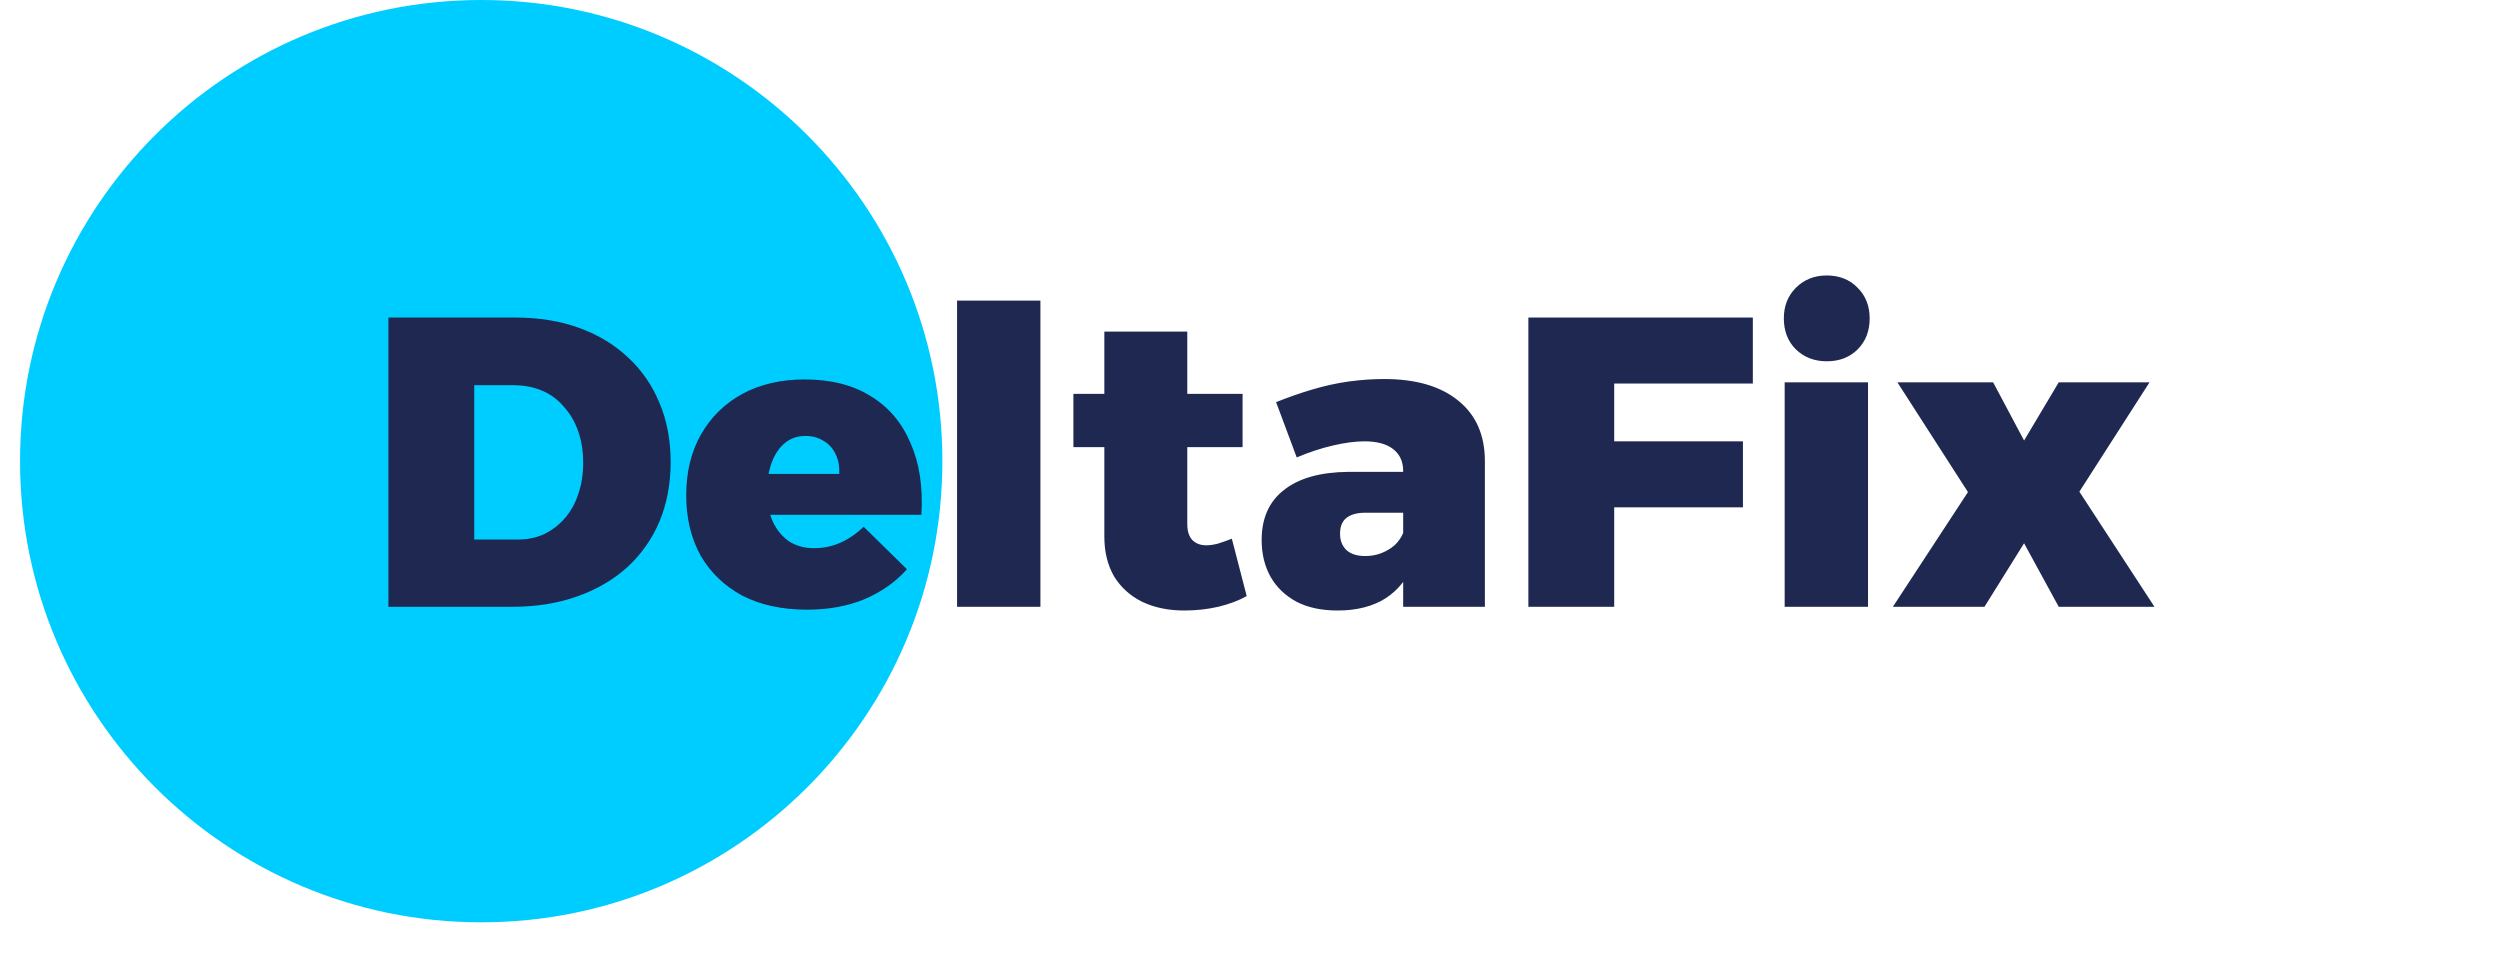
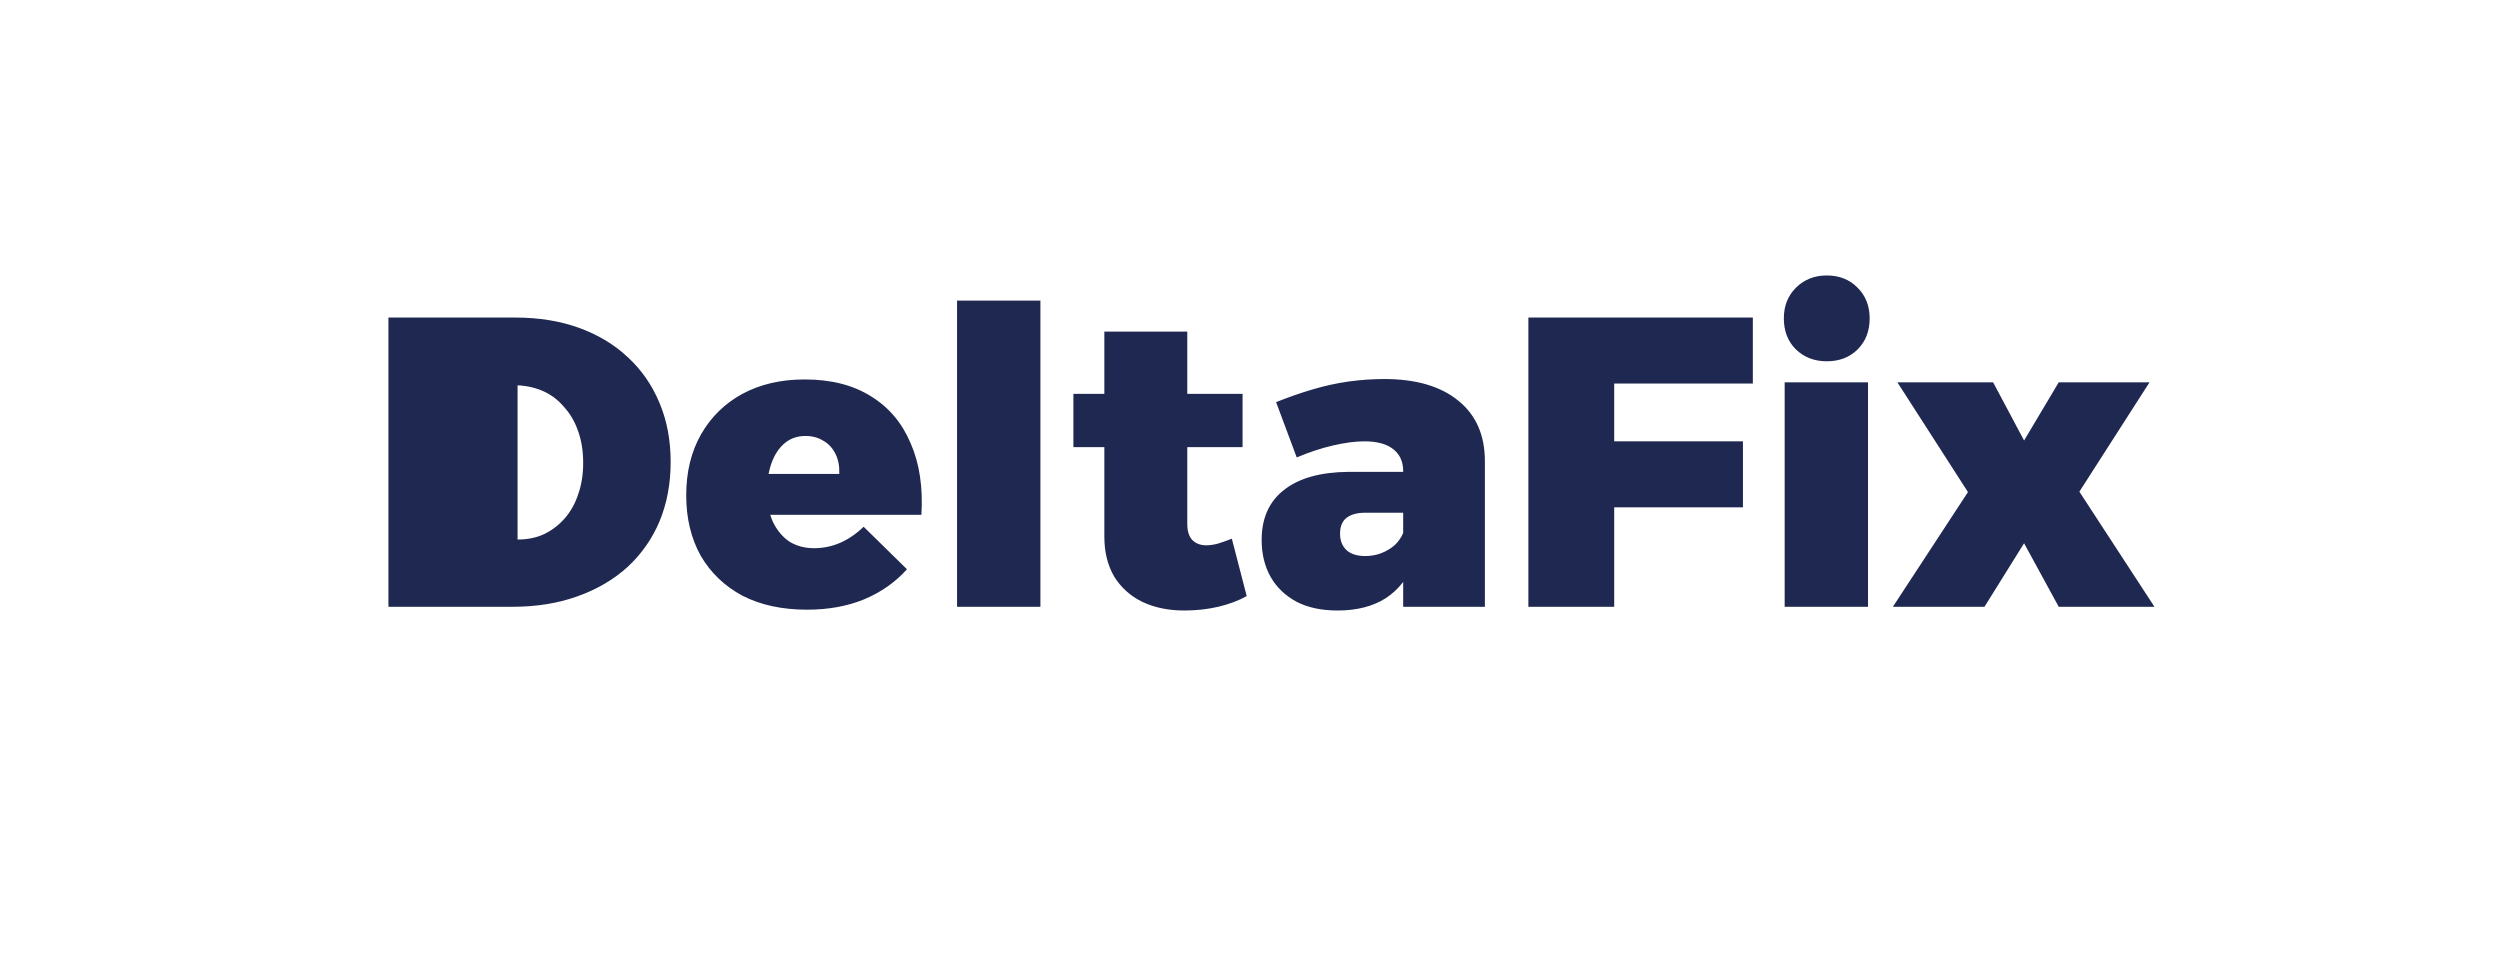
<svg xmlns="http://www.w3.org/2000/svg" width="103" height="40" viewBox="0 0 103 40" fill="none">
  <g clip-path="url(#clip0_3_2)">
-     <path d="M38.826 19C38.826 29.493 30.32 38 19.826 38C9.333 38 0.826 29.493 0.826 19C0.826 8.507 9.333 0 19.826 0C30.32 0 38.826 8.507 38.826 19Z" fill="#00CDFF" />
-     <path d="M21.222 13.083C22.197 13.083 23.075 13.225 23.857 13.508C24.639 13.791 25.308 14.194 25.863 14.715C26.43 15.236 26.866 15.865 27.172 16.602C27.478 17.327 27.631 18.138 27.631 19.033C27.631 19.928 27.478 20.744 27.172 21.481C26.866 22.206 26.424 22.835 25.846 23.368C25.268 23.889 24.577 24.292 23.772 24.575C22.979 24.858 22.089 25 21.103 25H16.003V13.083H21.222ZM21.324 22.229C21.732 22.229 22.095 22.155 22.412 22.008C22.741 21.849 23.024 21.634 23.262 21.362C23.511 21.079 23.698 20.744 23.823 20.359C23.959 19.974 24.027 19.543 24.027 19.067C24.027 18.591 23.959 18.16 23.823 17.775C23.687 17.378 23.489 17.038 23.228 16.755C22.979 16.46 22.678 16.239 22.327 16.092C21.976 15.945 21.585 15.871 21.154 15.871H19.539V22.229H21.324ZM34.579 19.526C34.591 19.209 34.54 18.937 34.426 18.71C34.313 18.472 34.149 18.291 33.933 18.166C33.718 18.03 33.469 17.962 33.185 17.962C32.845 17.962 32.556 18.064 32.318 18.268C32.092 18.461 31.916 18.727 31.791 19.067C31.667 19.407 31.604 19.792 31.604 20.223C31.604 20.722 31.684 21.147 31.842 21.498C32.012 21.849 32.239 22.121 32.522 22.314C32.817 22.495 33.157 22.586 33.542 22.586C34.29 22.586 34.97 22.291 35.582 21.702L37.367 23.453C36.891 23.986 36.302 24.399 35.599 24.694C34.908 24.977 34.126 25.119 33.253 25.119C32.222 25.119 31.332 24.926 30.584 24.541C29.848 24.144 29.275 23.595 28.867 22.892C28.471 22.178 28.272 21.351 28.272 20.41C28.272 19.447 28.476 18.608 28.884 17.894C29.292 17.18 29.859 16.625 30.584 16.228C31.321 15.831 32.177 15.633 33.151 15.633C34.239 15.633 35.152 15.865 35.888 16.33C36.625 16.783 37.169 17.429 37.52 18.268C37.883 19.095 38.03 20.076 37.962 21.209H31.145V19.526H34.579ZM39.431 12.386H42.865V25H39.431V12.386ZM48.916 21.583C48.916 21.878 48.984 22.099 49.12 22.246C49.267 22.393 49.46 22.467 49.698 22.467C49.834 22.467 49.993 22.444 50.174 22.399C50.355 22.342 50.548 22.274 50.752 22.195L51.364 24.558C51.047 24.739 50.656 24.887 50.191 25C49.738 25.102 49.273 25.153 48.797 25.153C48.14 25.153 47.562 25.034 47.063 24.796C46.576 24.558 46.19 24.212 45.907 23.759C45.635 23.294 45.499 22.745 45.499 22.11V13.661H48.916V21.583ZM44.224 16.228H51.194V18.421H44.224V16.228ZM56.247 21.124C55.907 21.124 55.646 21.198 55.465 21.345C55.295 21.481 55.21 21.696 55.21 21.991C55.21 22.274 55.3 22.501 55.482 22.671C55.663 22.83 55.918 22.909 56.247 22.909C56.485 22.909 56.706 22.869 56.91 22.79C57.114 22.711 57.295 22.603 57.454 22.467C57.612 22.32 57.731 22.15 57.811 21.957L58.236 23.181C58.009 23.804 57.629 24.292 57.097 24.643C56.564 24.983 55.901 25.153 55.108 25.153C54.45 25.153 53.889 25.034 53.425 24.796C52.96 24.547 52.603 24.207 52.354 23.776C52.104 23.334 51.98 22.824 51.98 22.246C51.98 21.351 52.286 20.665 52.898 20.189C53.51 19.702 54.394 19.452 55.55 19.441H58.117V21.124H56.247ZM57.811 19.407C57.811 19.022 57.675 18.721 57.403 18.506C57.131 18.291 56.734 18.183 56.213 18.183C55.839 18.183 55.408 18.24 54.921 18.353C54.433 18.466 53.935 18.631 53.425 18.846L52.575 16.568C53.085 16.364 53.589 16.188 54.088 16.041C54.586 15.894 55.079 15.786 55.567 15.718C56.065 15.65 56.553 15.616 57.029 15.616C58.332 15.616 59.346 15.911 60.072 16.5C60.808 17.089 61.177 17.922 61.177 18.999V25H57.811V19.407ZM62.969 13.083H72.217V15.803H66.505V18.183H71.809V20.903H66.505V25H62.969V13.083ZM73.528 15.752H76.962V25H73.528V15.752ZM75.262 11.349C75.784 11.349 76.209 11.519 76.537 11.859C76.866 12.188 77.03 12.607 77.03 13.117C77.03 13.638 76.866 14.063 76.537 14.392C76.209 14.721 75.784 14.885 75.262 14.885C74.752 14.885 74.327 14.721 73.987 14.392C73.659 14.063 73.494 13.638 73.494 13.117C73.494 12.607 73.659 12.188 73.987 11.859C74.327 11.519 74.752 11.349 75.262 11.349ZM78.173 15.752H82.117L83.392 18.149L84.82 15.752H88.56L85.67 20.257L88.764 25H84.82L83.392 22.382L81.76 25H77.986L81.08 20.274L78.173 15.752Z" fill="#1E2850" />
+     <path d="M21.222 13.083C22.197 13.083 23.075 13.225 23.857 13.508C24.639 13.791 25.308 14.194 25.863 14.715C26.43 15.236 26.866 15.865 27.172 16.602C27.478 17.327 27.631 18.138 27.631 19.033C27.631 19.928 27.478 20.744 27.172 21.481C26.866 22.206 26.424 22.835 25.846 23.368C25.268 23.889 24.577 24.292 23.772 24.575C22.979 24.858 22.089 25 21.103 25H16.003V13.083H21.222ZM21.324 22.229C21.732 22.229 22.095 22.155 22.412 22.008C22.741 21.849 23.024 21.634 23.262 21.362C23.511 21.079 23.698 20.744 23.823 20.359C23.959 19.974 24.027 19.543 24.027 19.067C24.027 18.591 23.959 18.16 23.823 17.775C23.687 17.378 23.489 17.038 23.228 16.755C22.979 16.46 22.678 16.239 22.327 16.092C21.976 15.945 21.585 15.871 21.154 15.871H19.539H21.324ZM34.579 19.526C34.591 19.209 34.54 18.937 34.426 18.71C34.313 18.472 34.149 18.291 33.933 18.166C33.718 18.03 33.469 17.962 33.185 17.962C32.845 17.962 32.556 18.064 32.318 18.268C32.092 18.461 31.916 18.727 31.791 19.067C31.667 19.407 31.604 19.792 31.604 20.223C31.604 20.722 31.684 21.147 31.842 21.498C32.012 21.849 32.239 22.121 32.522 22.314C32.817 22.495 33.157 22.586 33.542 22.586C34.29 22.586 34.97 22.291 35.582 21.702L37.367 23.453C36.891 23.986 36.302 24.399 35.599 24.694C34.908 24.977 34.126 25.119 33.253 25.119C32.222 25.119 31.332 24.926 30.584 24.541C29.848 24.144 29.275 23.595 28.867 22.892C28.471 22.178 28.272 21.351 28.272 20.41C28.272 19.447 28.476 18.608 28.884 17.894C29.292 17.18 29.859 16.625 30.584 16.228C31.321 15.831 32.177 15.633 33.151 15.633C34.239 15.633 35.152 15.865 35.888 16.33C36.625 16.783 37.169 17.429 37.52 18.268C37.883 19.095 38.03 20.076 37.962 21.209H31.145V19.526H34.579ZM39.431 12.386H42.865V25H39.431V12.386ZM48.916 21.583C48.916 21.878 48.984 22.099 49.12 22.246C49.267 22.393 49.46 22.467 49.698 22.467C49.834 22.467 49.993 22.444 50.174 22.399C50.355 22.342 50.548 22.274 50.752 22.195L51.364 24.558C51.047 24.739 50.656 24.887 50.191 25C49.738 25.102 49.273 25.153 48.797 25.153C48.14 25.153 47.562 25.034 47.063 24.796C46.576 24.558 46.19 24.212 45.907 23.759C45.635 23.294 45.499 22.745 45.499 22.11V13.661H48.916V21.583ZM44.224 16.228H51.194V18.421H44.224V16.228ZM56.247 21.124C55.907 21.124 55.646 21.198 55.465 21.345C55.295 21.481 55.21 21.696 55.21 21.991C55.21 22.274 55.3 22.501 55.482 22.671C55.663 22.83 55.918 22.909 56.247 22.909C56.485 22.909 56.706 22.869 56.91 22.79C57.114 22.711 57.295 22.603 57.454 22.467C57.612 22.32 57.731 22.15 57.811 21.957L58.236 23.181C58.009 23.804 57.629 24.292 57.097 24.643C56.564 24.983 55.901 25.153 55.108 25.153C54.45 25.153 53.889 25.034 53.425 24.796C52.96 24.547 52.603 24.207 52.354 23.776C52.104 23.334 51.98 22.824 51.98 22.246C51.98 21.351 52.286 20.665 52.898 20.189C53.51 19.702 54.394 19.452 55.55 19.441H58.117V21.124H56.247ZM57.811 19.407C57.811 19.022 57.675 18.721 57.403 18.506C57.131 18.291 56.734 18.183 56.213 18.183C55.839 18.183 55.408 18.24 54.921 18.353C54.433 18.466 53.935 18.631 53.425 18.846L52.575 16.568C53.085 16.364 53.589 16.188 54.088 16.041C54.586 15.894 55.079 15.786 55.567 15.718C56.065 15.65 56.553 15.616 57.029 15.616C58.332 15.616 59.346 15.911 60.072 16.5C60.808 17.089 61.177 17.922 61.177 18.999V25H57.811V19.407ZM62.969 13.083H72.217V15.803H66.505V18.183H71.809V20.903H66.505V25H62.969V13.083ZM73.528 15.752H76.962V25H73.528V15.752ZM75.262 11.349C75.784 11.349 76.209 11.519 76.537 11.859C76.866 12.188 77.03 12.607 77.03 13.117C77.03 13.638 76.866 14.063 76.537 14.392C76.209 14.721 75.784 14.885 75.262 14.885C74.752 14.885 74.327 14.721 73.987 14.392C73.659 14.063 73.494 13.638 73.494 13.117C73.494 12.607 73.659 12.188 73.987 11.859C74.327 11.519 74.752 11.349 75.262 11.349ZM78.173 15.752H82.117L83.392 18.149L84.82 15.752H88.56L85.67 20.257L88.764 25H84.82L83.392 22.382L81.76 25H77.986L81.08 20.274L78.173 15.752Z" fill="#1E2850" />
  </g>
  <defs>
    <clipPath id="clip0_3_2">
      <rect width="103" height="40" fill="white" />
    </clipPath>
  </defs>
</svg>